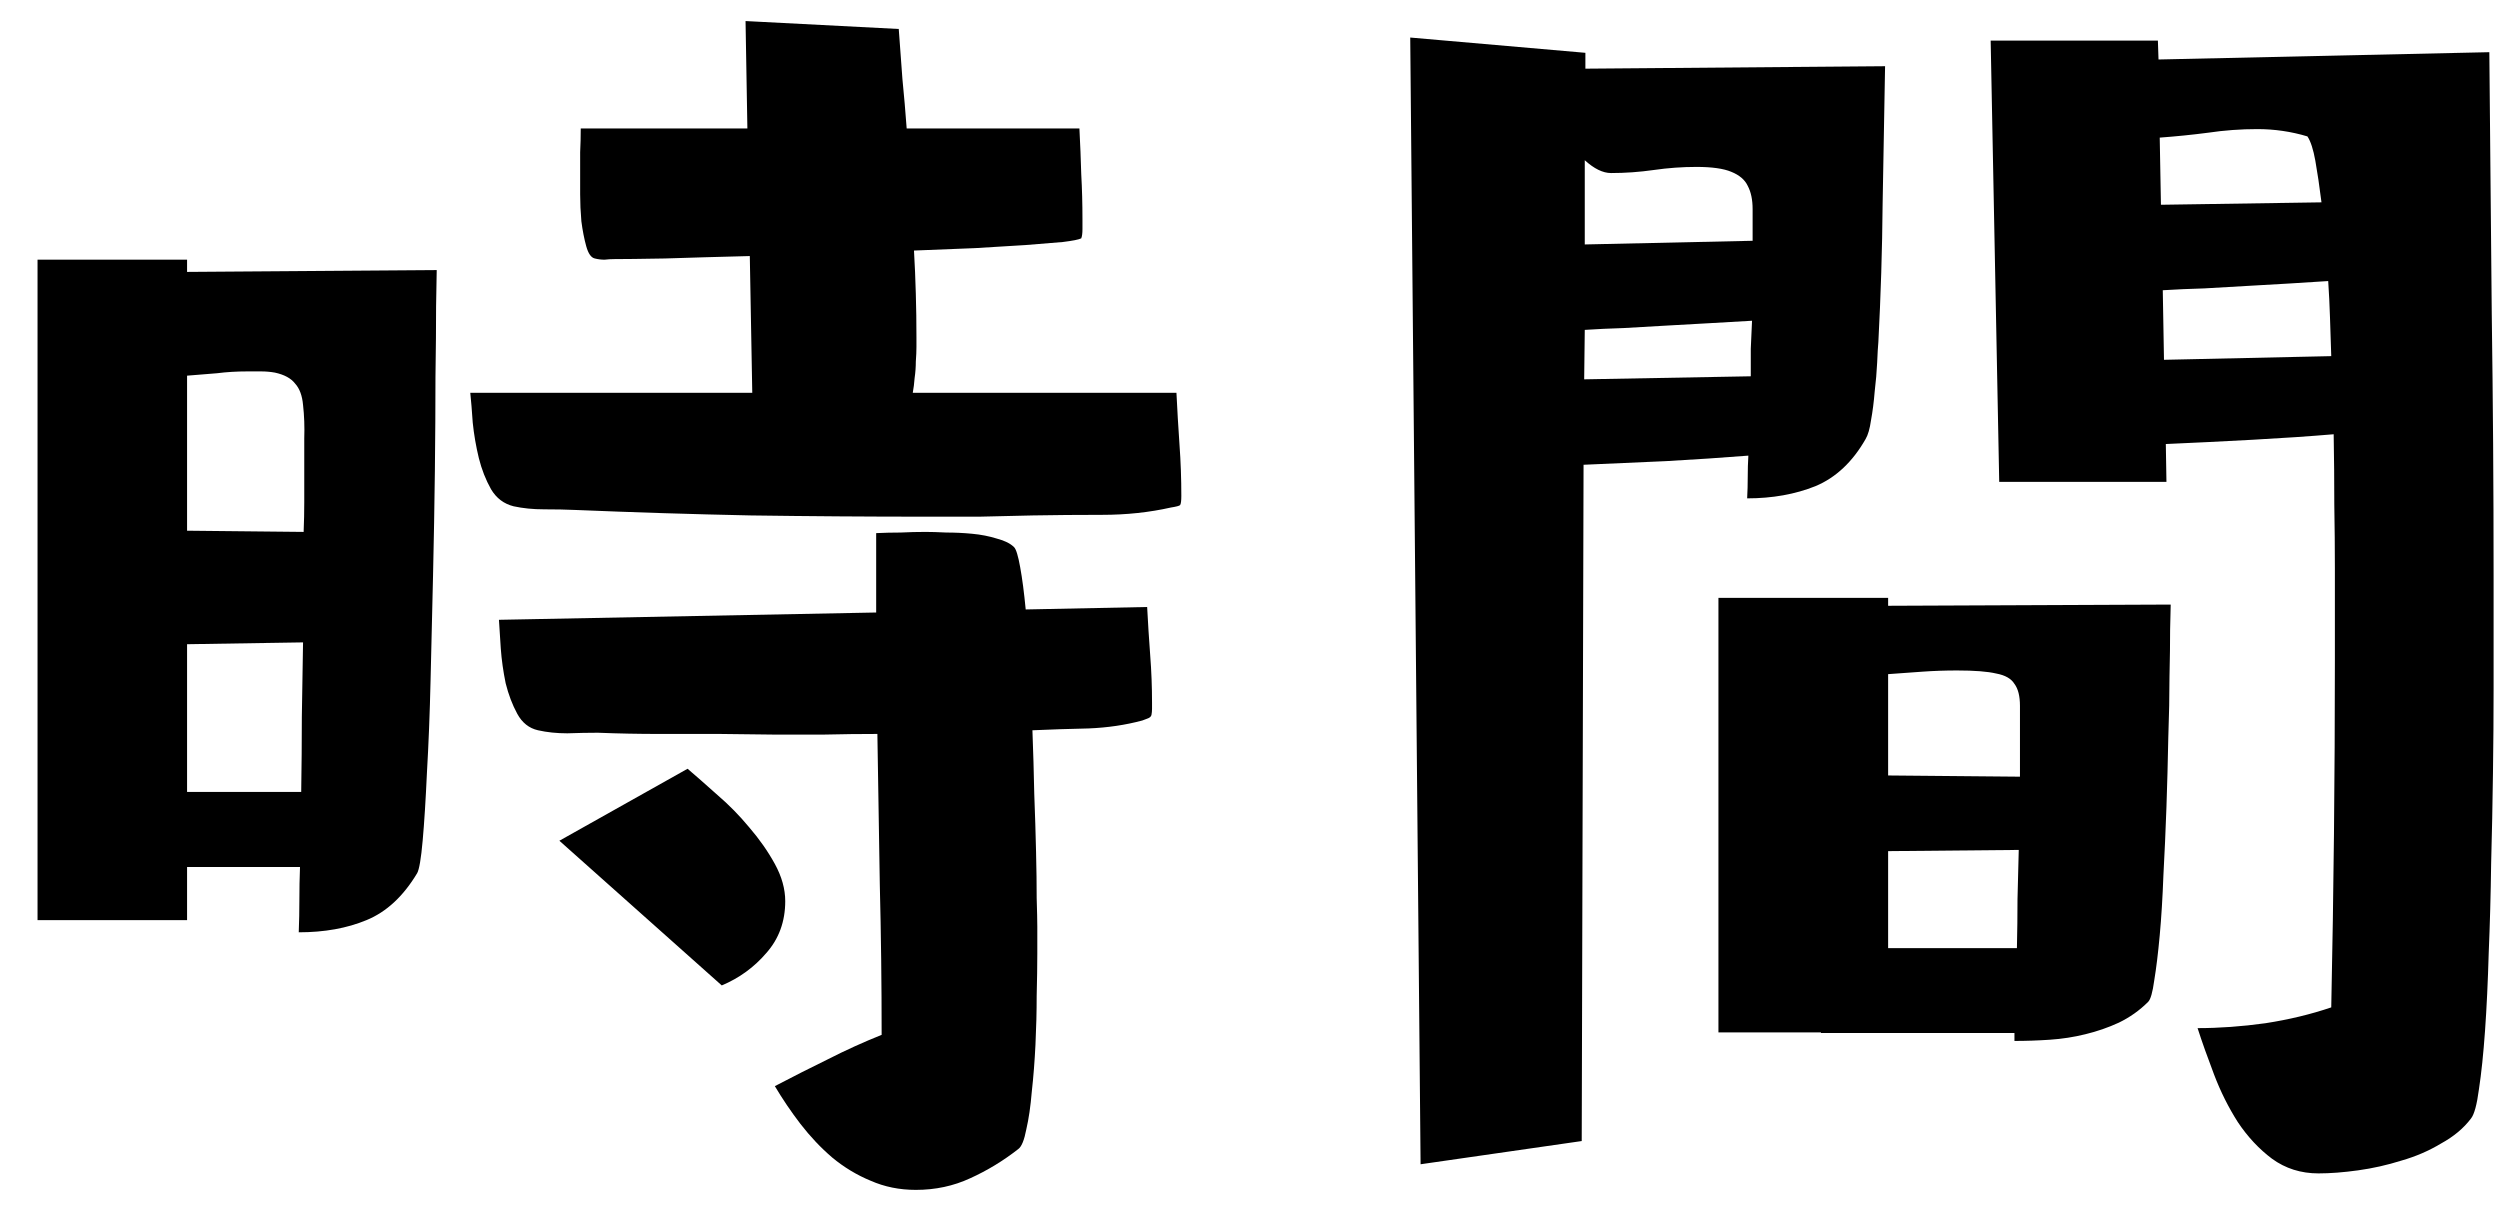
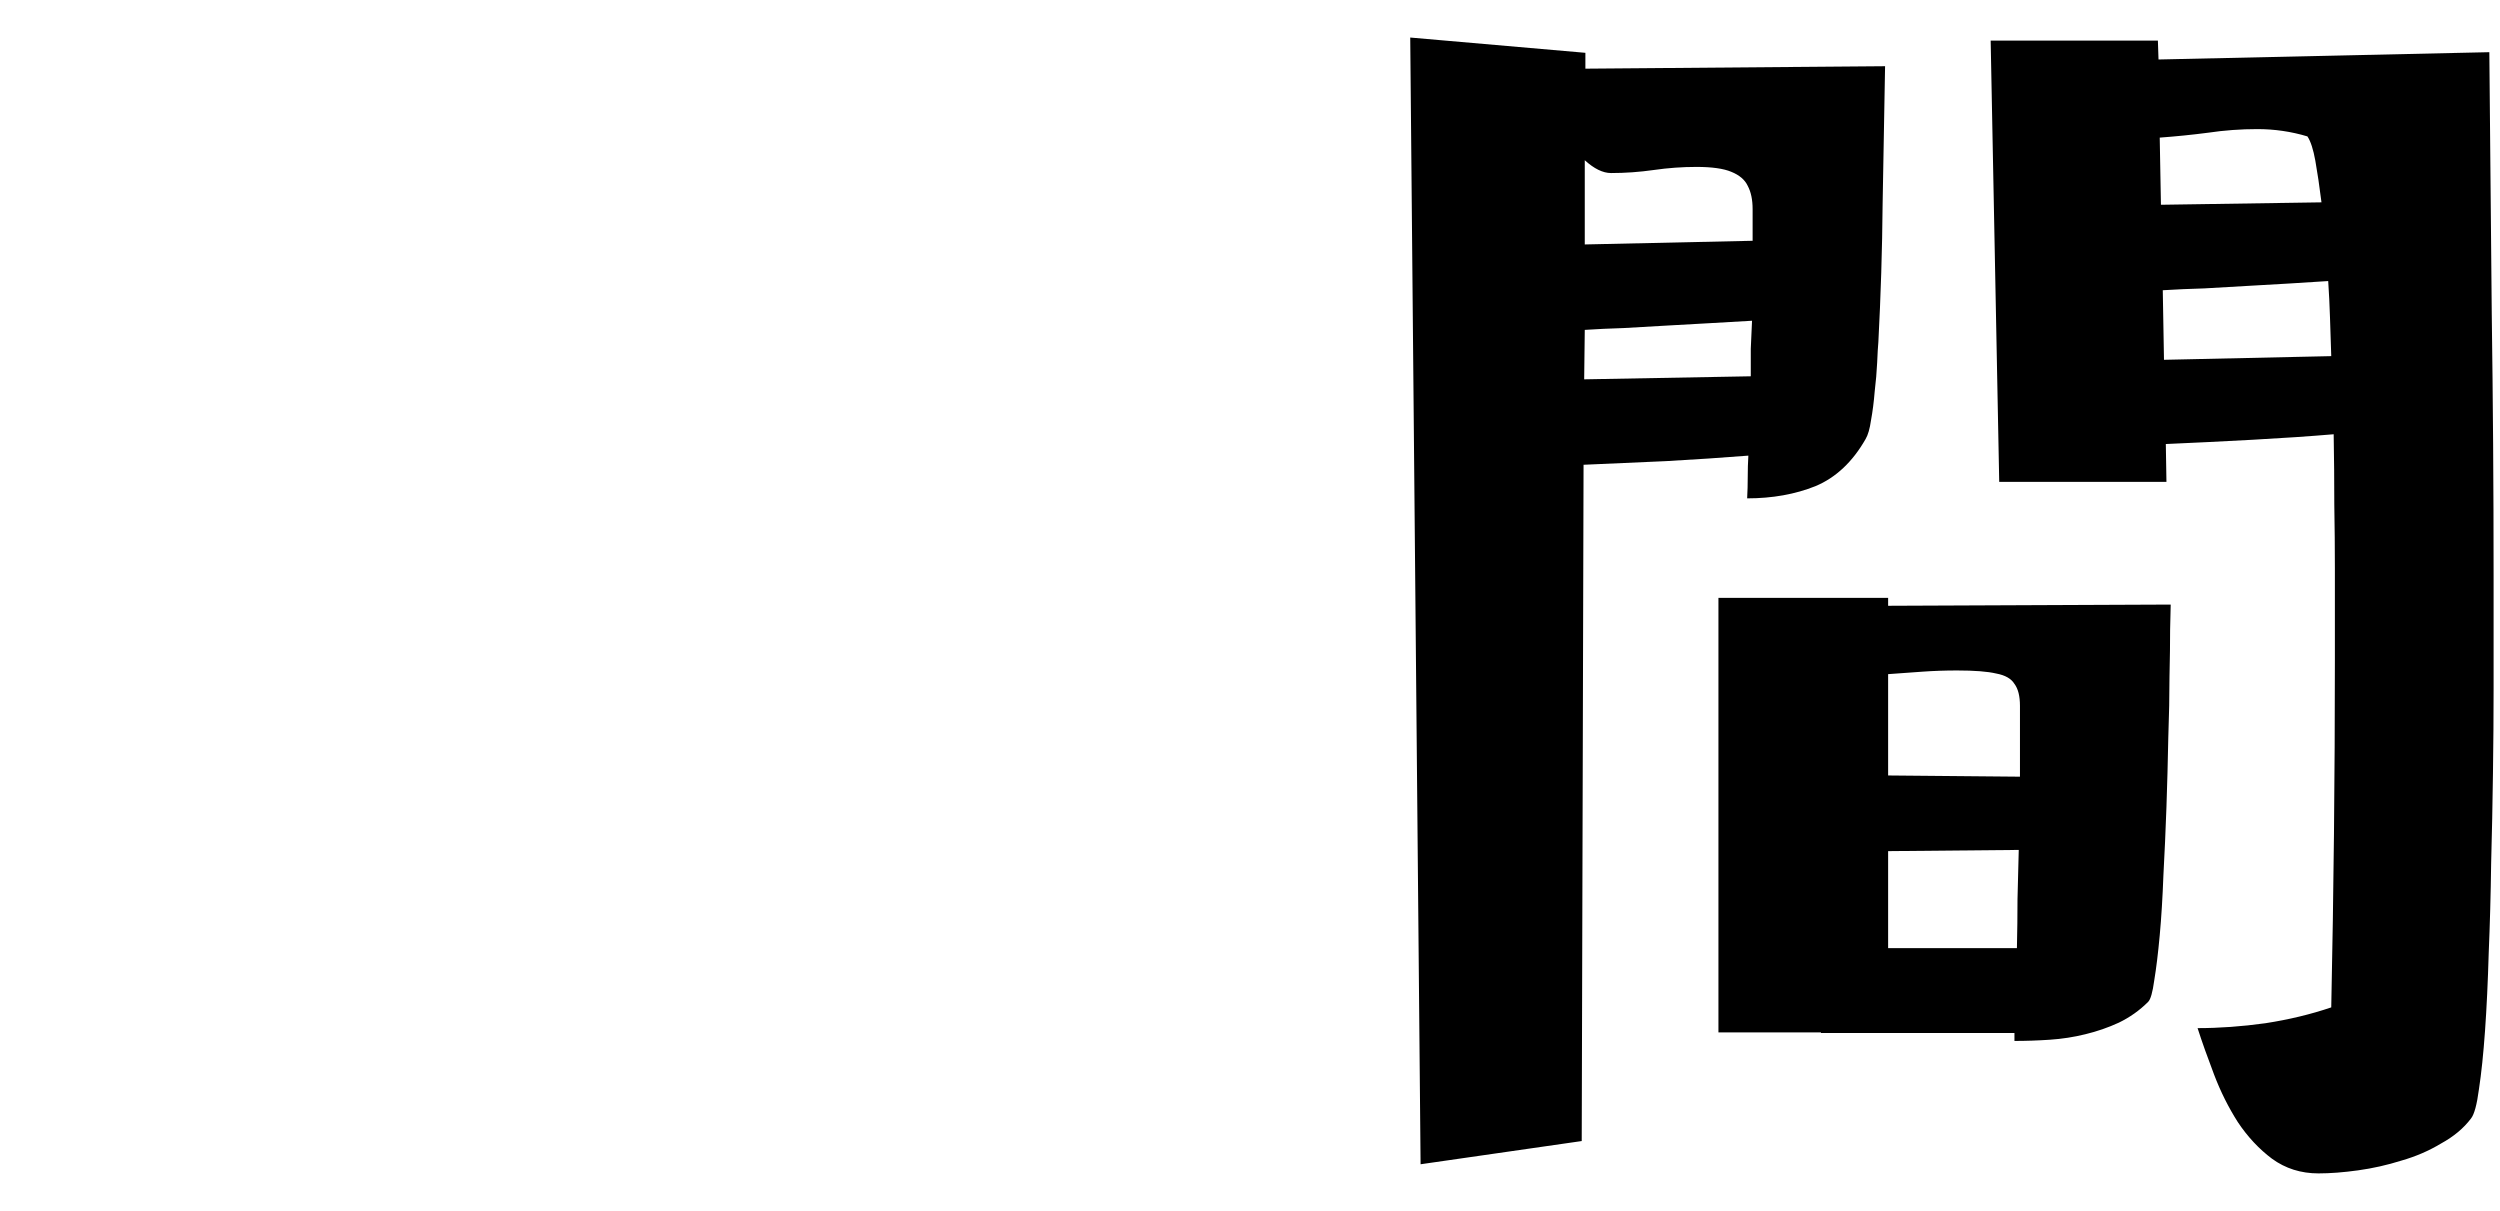
<svg xmlns="http://www.w3.org/2000/svg" width="64" height="31" viewBox="0 0 64 31" fill="none">
  <path d="M40.586 1.352L40.586 1.758L48.258 1.695C48.237 2.883 48.216 4.06 48.195 5.227C48.185 6.393 48.148 7.57 48.086 8.758C48.075 8.872 48.065 9.049 48.055 9.289C48.044 9.518 48.023 9.763 47.992 10.023C47.971 10.284 47.94 10.529 47.898 10.758C47.867 10.977 47.82 11.138 47.758 11.242C47.425 11.825 46.997 12.227 46.477 12.445C45.956 12.654 45.372 12.758 44.727 12.758C44.737 12.581 44.742 12.398 44.742 12.211C44.742 12.023 44.747 11.841 44.758 11.664C44.102 11.716 43.398 11.763 42.648 11.805C41.898 11.836 41.195 11.867 40.539 11.898L40.492 29.211L36.367 29.805L36.102 0.961L40.586 1.352ZM51.18 12.336L50.961 1.039L55.242 1.039L55.258 1.523L63.727 1.336C63.747 3.586 63.768 5.82 63.789 8.039C63.82 10.258 63.836 12.487 63.836 14.727C63.836 14.977 63.836 15.357 63.836 15.867C63.836 16.378 63.836 16.966 63.836 17.633C63.836 18.299 63.831 19.018 63.82 19.789C63.81 20.56 63.794 21.336 63.773 22.117C63.763 22.898 63.742 23.659 63.711 24.398C63.69 25.128 63.659 25.789 63.617 26.383C63.575 26.977 63.523 27.477 63.461 27.883C63.409 28.279 63.341 28.529 63.258 28.633C63.07 28.883 62.815 29.096 62.492 29.273C62.18 29.461 61.841 29.607 61.477 29.711C61.112 29.826 60.742 29.909 60.367 29.961C59.992 30.013 59.654 30.039 59.352 30.039C58.904 30.039 58.508 29.914 58.164 29.664C57.831 29.414 57.539 29.102 57.289 28.727C57.05 28.352 56.846 27.945 56.68 27.508C56.513 27.07 56.372 26.674 56.258 26.32C56.81 26.32 57.388 26.279 57.992 26.195C58.596 26.102 59.159 25.966 59.68 25.789C59.742 22.831 59.773 19.872 59.773 16.914C59.773 16.664 59.773 16.336 59.773 15.93C59.773 15.523 59.773 15.065 59.773 14.555C59.773 14.044 59.768 13.497 59.758 12.914C59.758 12.331 59.753 11.732 59.742 11.117C59.128 11.169 58.435 11.216 57.664 11.258C56.893 11.3 56.154 11.336 55.445 11.367L55.461 12.336L51.18 12.336ZM55.32 5.242L59.43 5.18C59.378 4.763 59.325 4.409 59.273 4.117C59.221 3.826 59.154 3.617 59.07 3.492C58.654 3.367 58.227 3.305 57.789 3.305C57.362 3.305 56.94 3.336 56.523 3.398C56.117 3.451 55.706 3.492 55.289 3.523L55.32 5.242ZM40.57 6.258L44.867 6.164C44.867 5.852 44.867 5.581 44.867 5.352C44.867 5.112 44.825 4.914 44.742 4.758C44.669 4.602 44.529 4.482 44.32 4.398C44.122 4.315 43.825 4.273 43.43 4.273C43.065 4.273 42.7 4.299 42.336 4.352C41.971 4.404 41.607 4.43 41.242 4.43C41.034 4.43 40.81 4.32 40.57 4.102L40.57 6.258ZM55.398 9.211L59.68 9.117C59.669 8.784 59.659 8.456 59.648 8.133C59.638 7.81 59.622 7.497 59.602 7.195C59.289 7.216 58.956 7.237 58.602 7.258C58.247 7.279 57.888 7.299 57.523 7.32C57.159 7.341 56.794 7.362 56.43 7.383C56.065 7.393 55.711 7.409 55.367 7.43L55.398 9.211ZM40.555 9.711L44.82 9.633C44.82 9.393 44.82 9.159 44.82 8.93C44.831 8.69 44.841 8.451 44.852 8.211C44.508 8.232 44.148 8.253 43.773 8.273C43.398 8.294 43.023 8.315 42.648 8.336C42.284 8.357 41.925 8.378 41.57 8.398C41.216 8.409 40.883 8.424 40.57 8.445L40.555 9.711ZM43.992 26.43L43.992 15.305L48.336 15.305L48.336 15.508L55.57 15.477C55.57 15.57 55.565 15.784 55.555 16.117C55.555 16.44 55.55 16.841 55.539 17.32C55.539 17.789 55.529 18.315 55.508 18.898C55.497 19.471 55.482 20.06 55.461 20.664C55.44 21.258 55.414 21.841 55.383 22.414C55.362 22.977 55.331 23.487 55.289 23.945C55.247 24.404 55.2 24.789 55.148 25.102C55.107 25.404 55.055 25.586 54.992 25.648C54.773 25.867 54.523 26.044 54.242 26.18C53.971 26.305 53.685 26.404 53.383 26.477C53.091 26.549 52.789 26.596 52.477 26.617C52.164 26.638 51.862 26.648 51.57 26.648L51.57 26.445L46.617 26.445L46.617 26.43L43.992 26.43ZM48.336 19.852L51.711 19.883L51.711 19.023C51.711 18.628 51.711 18.31 51.711 18.07C51.711 17.82 51.664 17.633 51.57 17.508C51.487 17.372 51.331 17.284 51.102 17.242C50.883 17.19 50.55 17.164 50.102 17.164C49.8 17.164 49.503 17.174 49.211 17.195C48.93 17.216 48.638 17.237 48.336 17.258L48.336 19.852ZM48.336 24.273L51.633 24.273C51.643 23.846 51.648 23.43 51.648 23.023C51.659 22.607 51.669 22.185 51.68 21.758L48.336 21.789L48.336 24.273Z" fill="black" />
-   <path d="M12.039 10.055L19.258 10.055L19.195 6.555C18.383 6.576 17.659 6.596 17.023 6.617C16.398 6.628 15.966 6.633 15.727 6.633C15.643 6.633 15.56 6.638 15.477 6.648C15.393 6.648 15.31 6.638 15.227 6.617C15.133 6.596 15.06 6.492 15.008 6.305C14.956 6.117 14.914 5.904 14.883 5.664C14.862 5.424 14.852 5.195 14.852 4.977C14.852 4.747 14.852 4.586 14.852 4.492C14.852 4.284 14.852 4.086 14.852 3.898C14.862 3.701 14.867 3.497 14.867 3.289L19.133 3.289L19.086 0.539L23.008 0.742C23.039 1.169 23.07 1.596 23.102 2.023C23.143 2.44 23.18 2.862 23.211 3.289L27.633 3.289C27.654 3.685 27.669 4.076 27.68 4.461C27.701 4.836 27.711 5.221 27.711 5.617C27.711 5.669 27.711 5.753 27.711 5.867C27.711 5.971 27.701 6.049 27.68 6.102C27.617 6.133 27.461 6.164 27.211 6.195C26.961 6.216 26.643 6.242 26.258 6.273C25.883 6.294 25.451 6.32 24.961 6.352C24.471 6.372 23.951 6.393 23.398 6.414C23.419 6.779 23.435 7.148 23.445 7.523C23.456 7.888 23.461 8.258 23.461 8.633C23.461 8.685 23.461 8.768 23.461 8.883C23.461 8.987 23.456 9.112 23.445 9.258C23.445 9.393 23.435 9.534 23.414 9.68C23.404 9.815 23.388 9.94 23.367 10.055L30.117 10.055C30.138 10.492 30.164 10.935 30.195 11.383C30.227 11.82 30.242 12.258 30.242 12.695C30.242 12.82 30.232 12.898 30.211 12.93C30.19 12.95 30.112 12.971 29.977 12.992C29.424 13.117 28.836 13.18 28.211 13.18C27.596 13.18 27.008 13.185 26.445 13.195C25.977 13.206 25.518 13.216 25.07 13.227C24.622 13.227 24.169 13.227 23.711 13.227C22.211 13.227 20.711 13.216 19.211 13.195C17.721 13.164 16.227 13.117 14.727 13.055C14.487 13.044 14.221 13.039 13.93 13.039C13.648 13.039 13.388 13.013 13.148 12.961C12.898 12.898 12.706 12.753 12.57 12.523C12.435 12.284 12.331 12.018 12.258 11.727C12.185 11.425 12.133 11.122 12.102 10.82C12.081 10.508 12.06 10.253 12.039 10.055ZM0.961 23.555L0.961 6.648L4.789 6.648L4.789 6.961L11.18 6.914C11.18 7.039 11.175 7.346 11.164 7.836C11.164 8.326 11.159 8.93 11.148 9.648C11.148 10.367 11.143 11.169 11.133 12.055C11.122 12.93 11.107 13.82 11.086 14.727C11.065 15.633 11.044 16.523 11.023 17.398C11.003 18.273 10.971 19.065 10.93 19.773C10.898 20.471 10.862 21.055 10.82 21.523C10.779 21.982 10.732 22.258 10.68 22.352C10.325 22.945 9.893 23.346 9.383 23.555C8.883 23.763 8.305 23.867 7.648 23.867C7.659 23.586 7.664 23.31 7.664 23.039C7.664 22.758 7.669 22.477 7.68 22.195L4.789 22.195L4.789 23.555L0.961 23.555ZM4.789 13.586L7.773 13.617C7.784 13.357 7.789 13.102 7.789 12.852C7.789 12.591 7.789 12.331 7.789 12.07C7.789 11.8 7.789 11.518 7.789 11.227C7.799 10.925 7.789 10.638 7.758 10.367C7.737 10.128 7.669 9.945 7.555 9.82C7.451 9.685 7.279 9.591 7.039 9.539C6.924 9.518 6.805 9.508 6.68 9.508C6.565 9.508 6.451 9.508 6.336 9.508C6.065 9.508 5.805 9.523 5.555 9.555C5.305 9.576 5.049 9.596 4.789 9.617L4.789 13.586ZM22.43 13.648C22.638 13.638 22.846 13.633 23.055 13.633C23.273 13.622 23.487 13.617 23.695 13.617C23.831 13.617 24.008 13.622 24.227 13.633C24.445 13.633 24.664 13.643 24.883 13.664C25.112 13.685 25.326 13.727 25.523 13.789C25.721 13.841 25.867 13.914 25.961 14.008C26.013 14.06 26.065 14.232 26.117 14.523C26.169 14.805 26.216 15.164 26.258 15.602L29.367 15.539C29.388 15.945 29.414 16.357 29.445 16.773C29.477 17.18 29.492 17.586 29.492 17.992C29.492 18.044 29.492 18.096 29.492 18.148C29.492 18.201 29.487 18.253 29.477 18.305C29.466 18.346 29.43 18.378 29.367 18.398C29.305 18.419 29.263 18.435 29.242 18.445C28.815 18.56 28.357 18.628 27.867 18.648C27.378 18.659 26.898 18.674 26.43 18.695C26.451 19.237 26.466 19.779 26.477 20.32C26.497 20.852 26.513 21.346 26.523 21.805C26.534 22.253 26.539 22.648 26.539 22.992C26.549 23.326 26.555 23.57 26.555 23.727C26.555 23.862 26.555 24.091 26.555 24.414C26.555 24.727 26.549 25.086 26.539 25.492C26.539 25.888 26.529 26.305 26.508 26.742C26.487 27.169 26.456 27.57 26.414 27.945C26.383 28.32 26.336 28.643 26.273 28.914C26.221 29.185 26.154 29.352 26.07 29.414C25.685 29.716 25.273 29.966 24.836 30.164C24.409 30.362 23.945 30.461 23.445 30.461C23.029 30.461 22.643 30.383 22.289 30.227C21.935 30.081 21.607 29.883 21.305 29.633C21.013 29.383 20.742 29.096 20.492 28.773C20.253 28.461 20.034 28.138 19.836 27.805C20.294 27.565 20.747 27.336 21.195 27.117C21.643 26.888 22.102 26.68 22.57 26.492C22.57 25.201 22.555 23.919 22.523 22.648C22.503 21.367 22.482 20.081 22.461 18.789C22.013 18.789 21.565 18.794 21.117 18.805C20.68 18.805 20.232 18.805 19.773 18.805L18.43 18.789C17.898 18.789 17.378 18.789 16.867 18.789C16.357 18.789 15.836 18.779 15.305 18.758C15.065 18.758 14.805 18.763 14.523 18.773C14.253 18.773 14.003 18.747 13.773 18.695C13.544 18.643 13.367 18.503 13.242 18.273C13.117 18.044 13.018 17.784 12.945 17.492C12.883 17.19 12.841 16.893 12.82 16.602C12.8 16.299 12.784 16.055 12.773 15.867L22.43 15.68L22.43 14.492L22.43 13.648ZM4.789 20.273L7.711 20.273C7.721 19.628 7.727 18.987 7.727 18.352C7.737 17.716 7.747 17.081 7.758 16.445L4.789 16.492L4.789 20.273ZM17.602 19.68C17.82 19.867 18.076 20.091 18.367 20.352C18.659 20.602 18.93 20.878 19.18 21.18C19.44 21.482 19.659 21.794 19.836 22.117C20.013 22.44 20.102 22.758 20.102 23.07C20.102 23.591 19.94 24.034 19.617 24.398C19.305 24.763 18.924 25.039 18.477 25.227L14.32 21.523L17.602 19.68Z" fill="black" />
</svg>